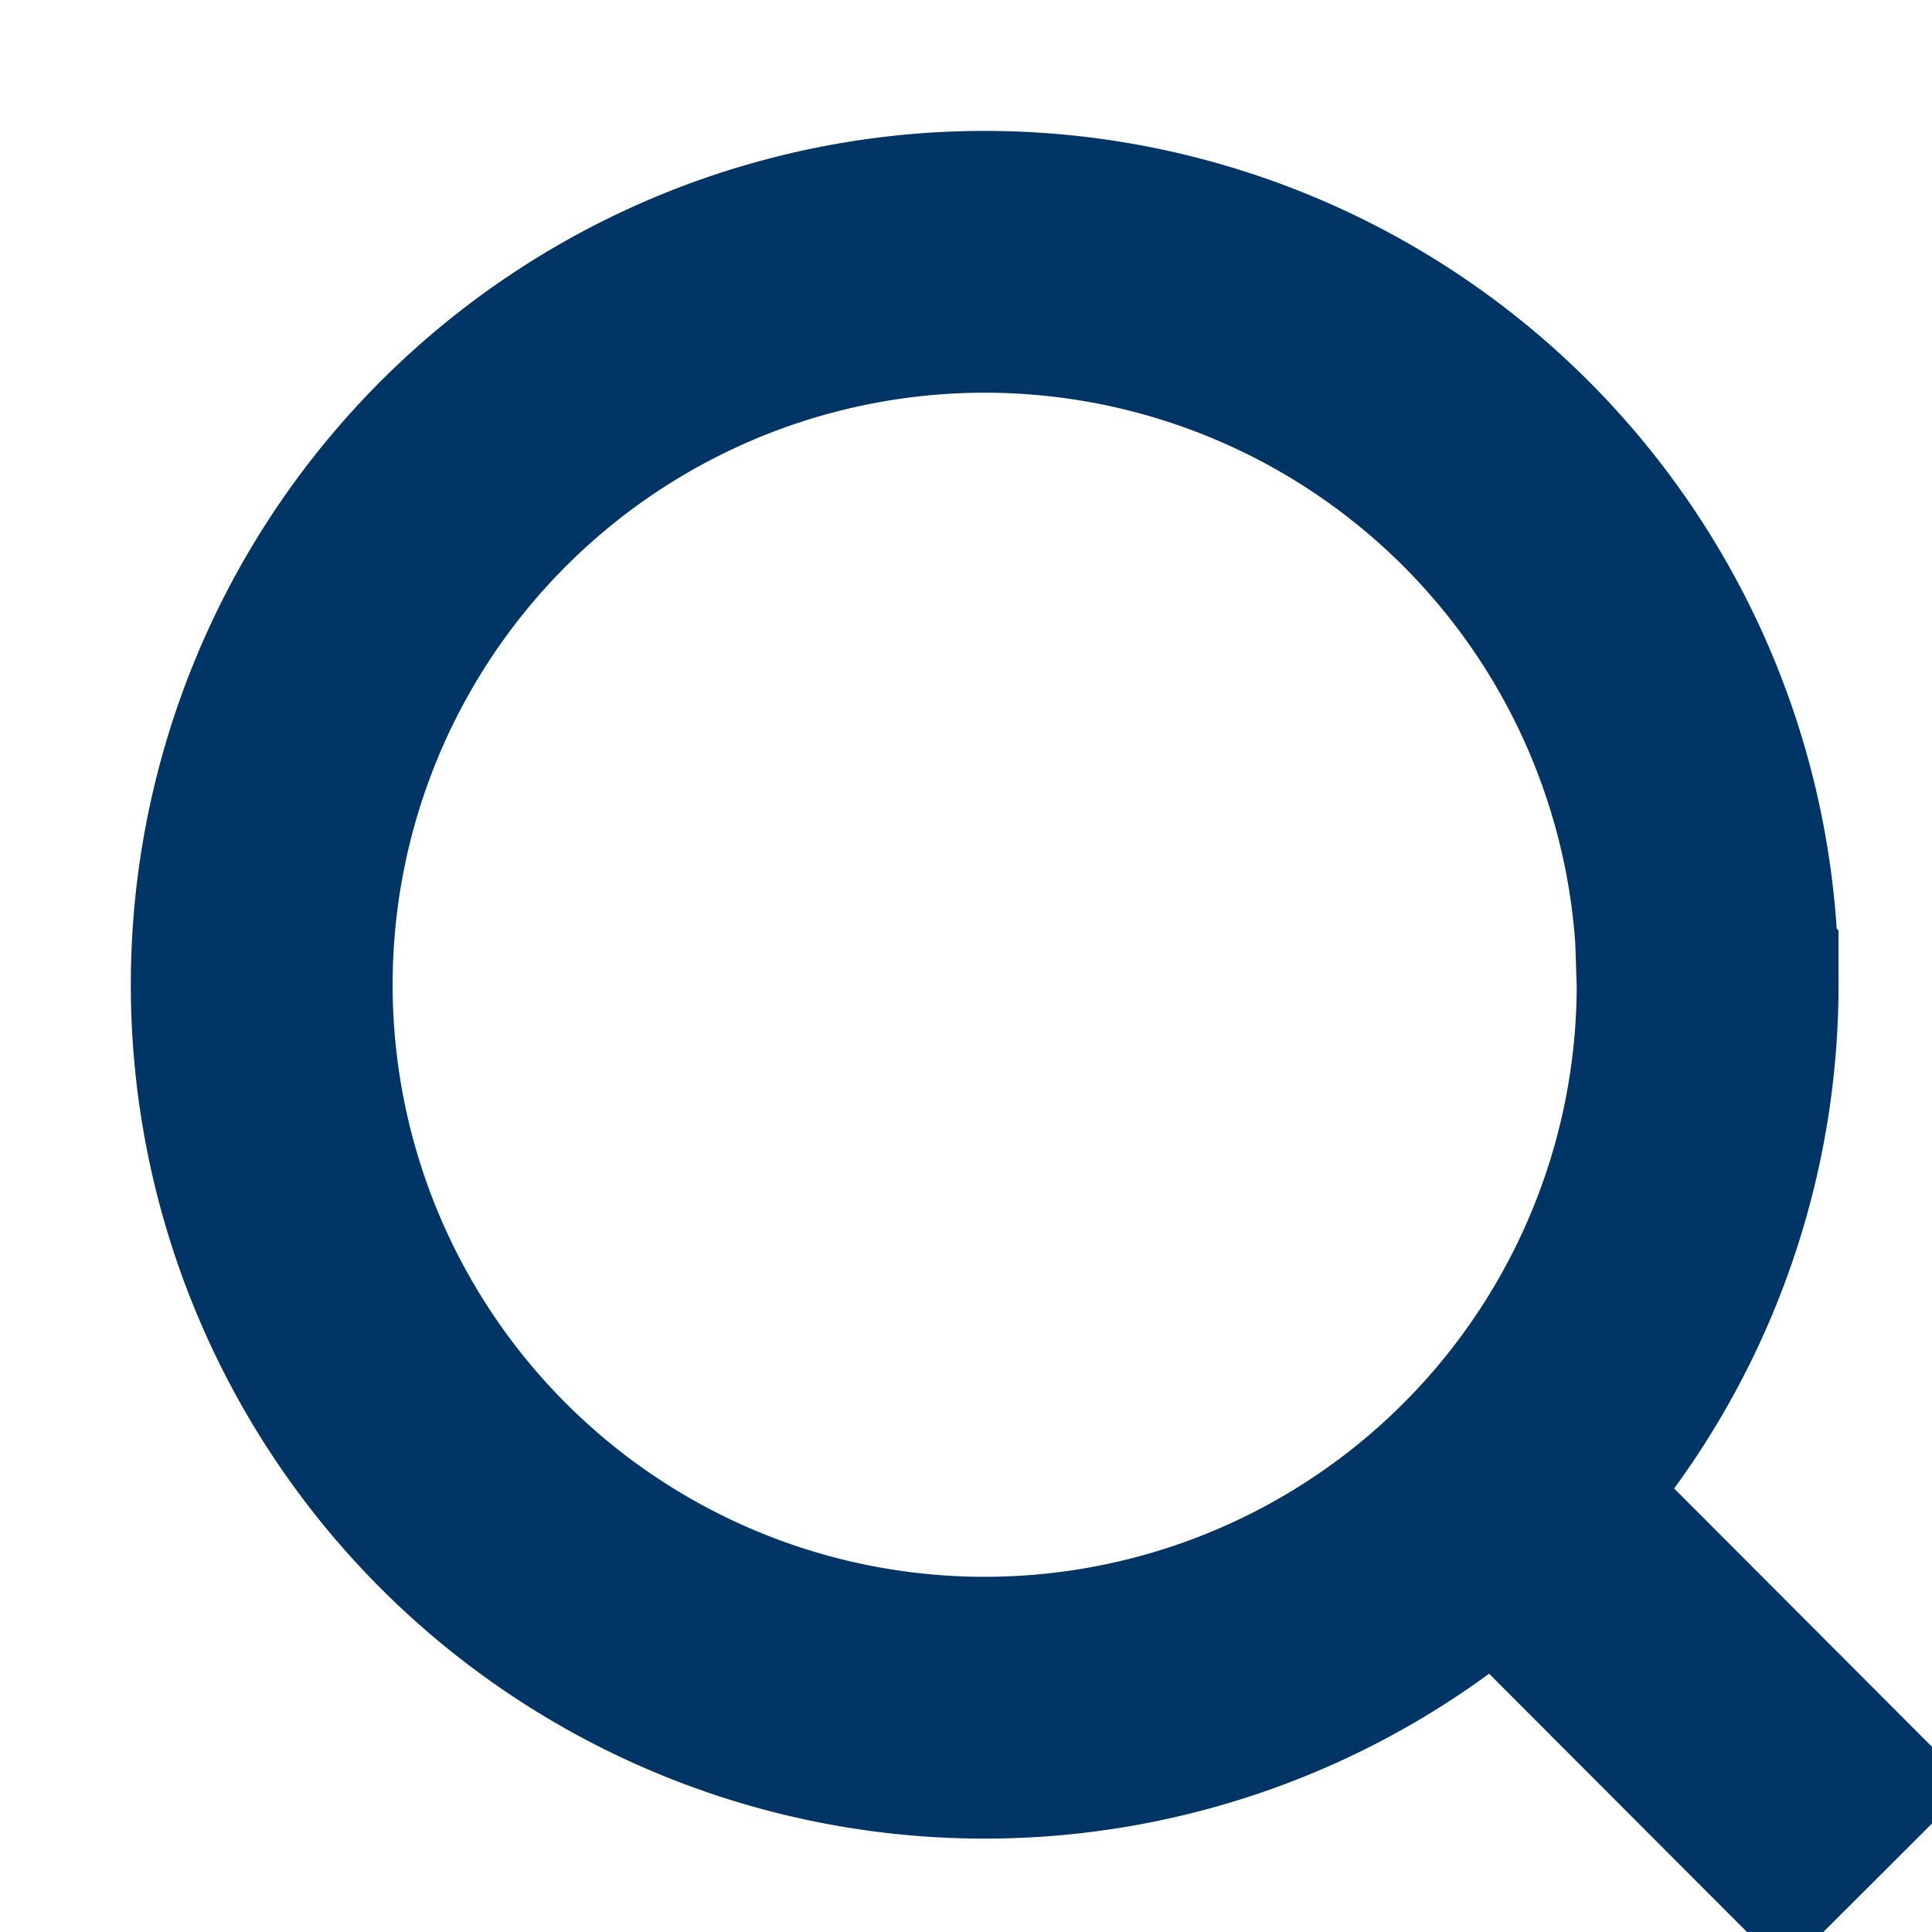
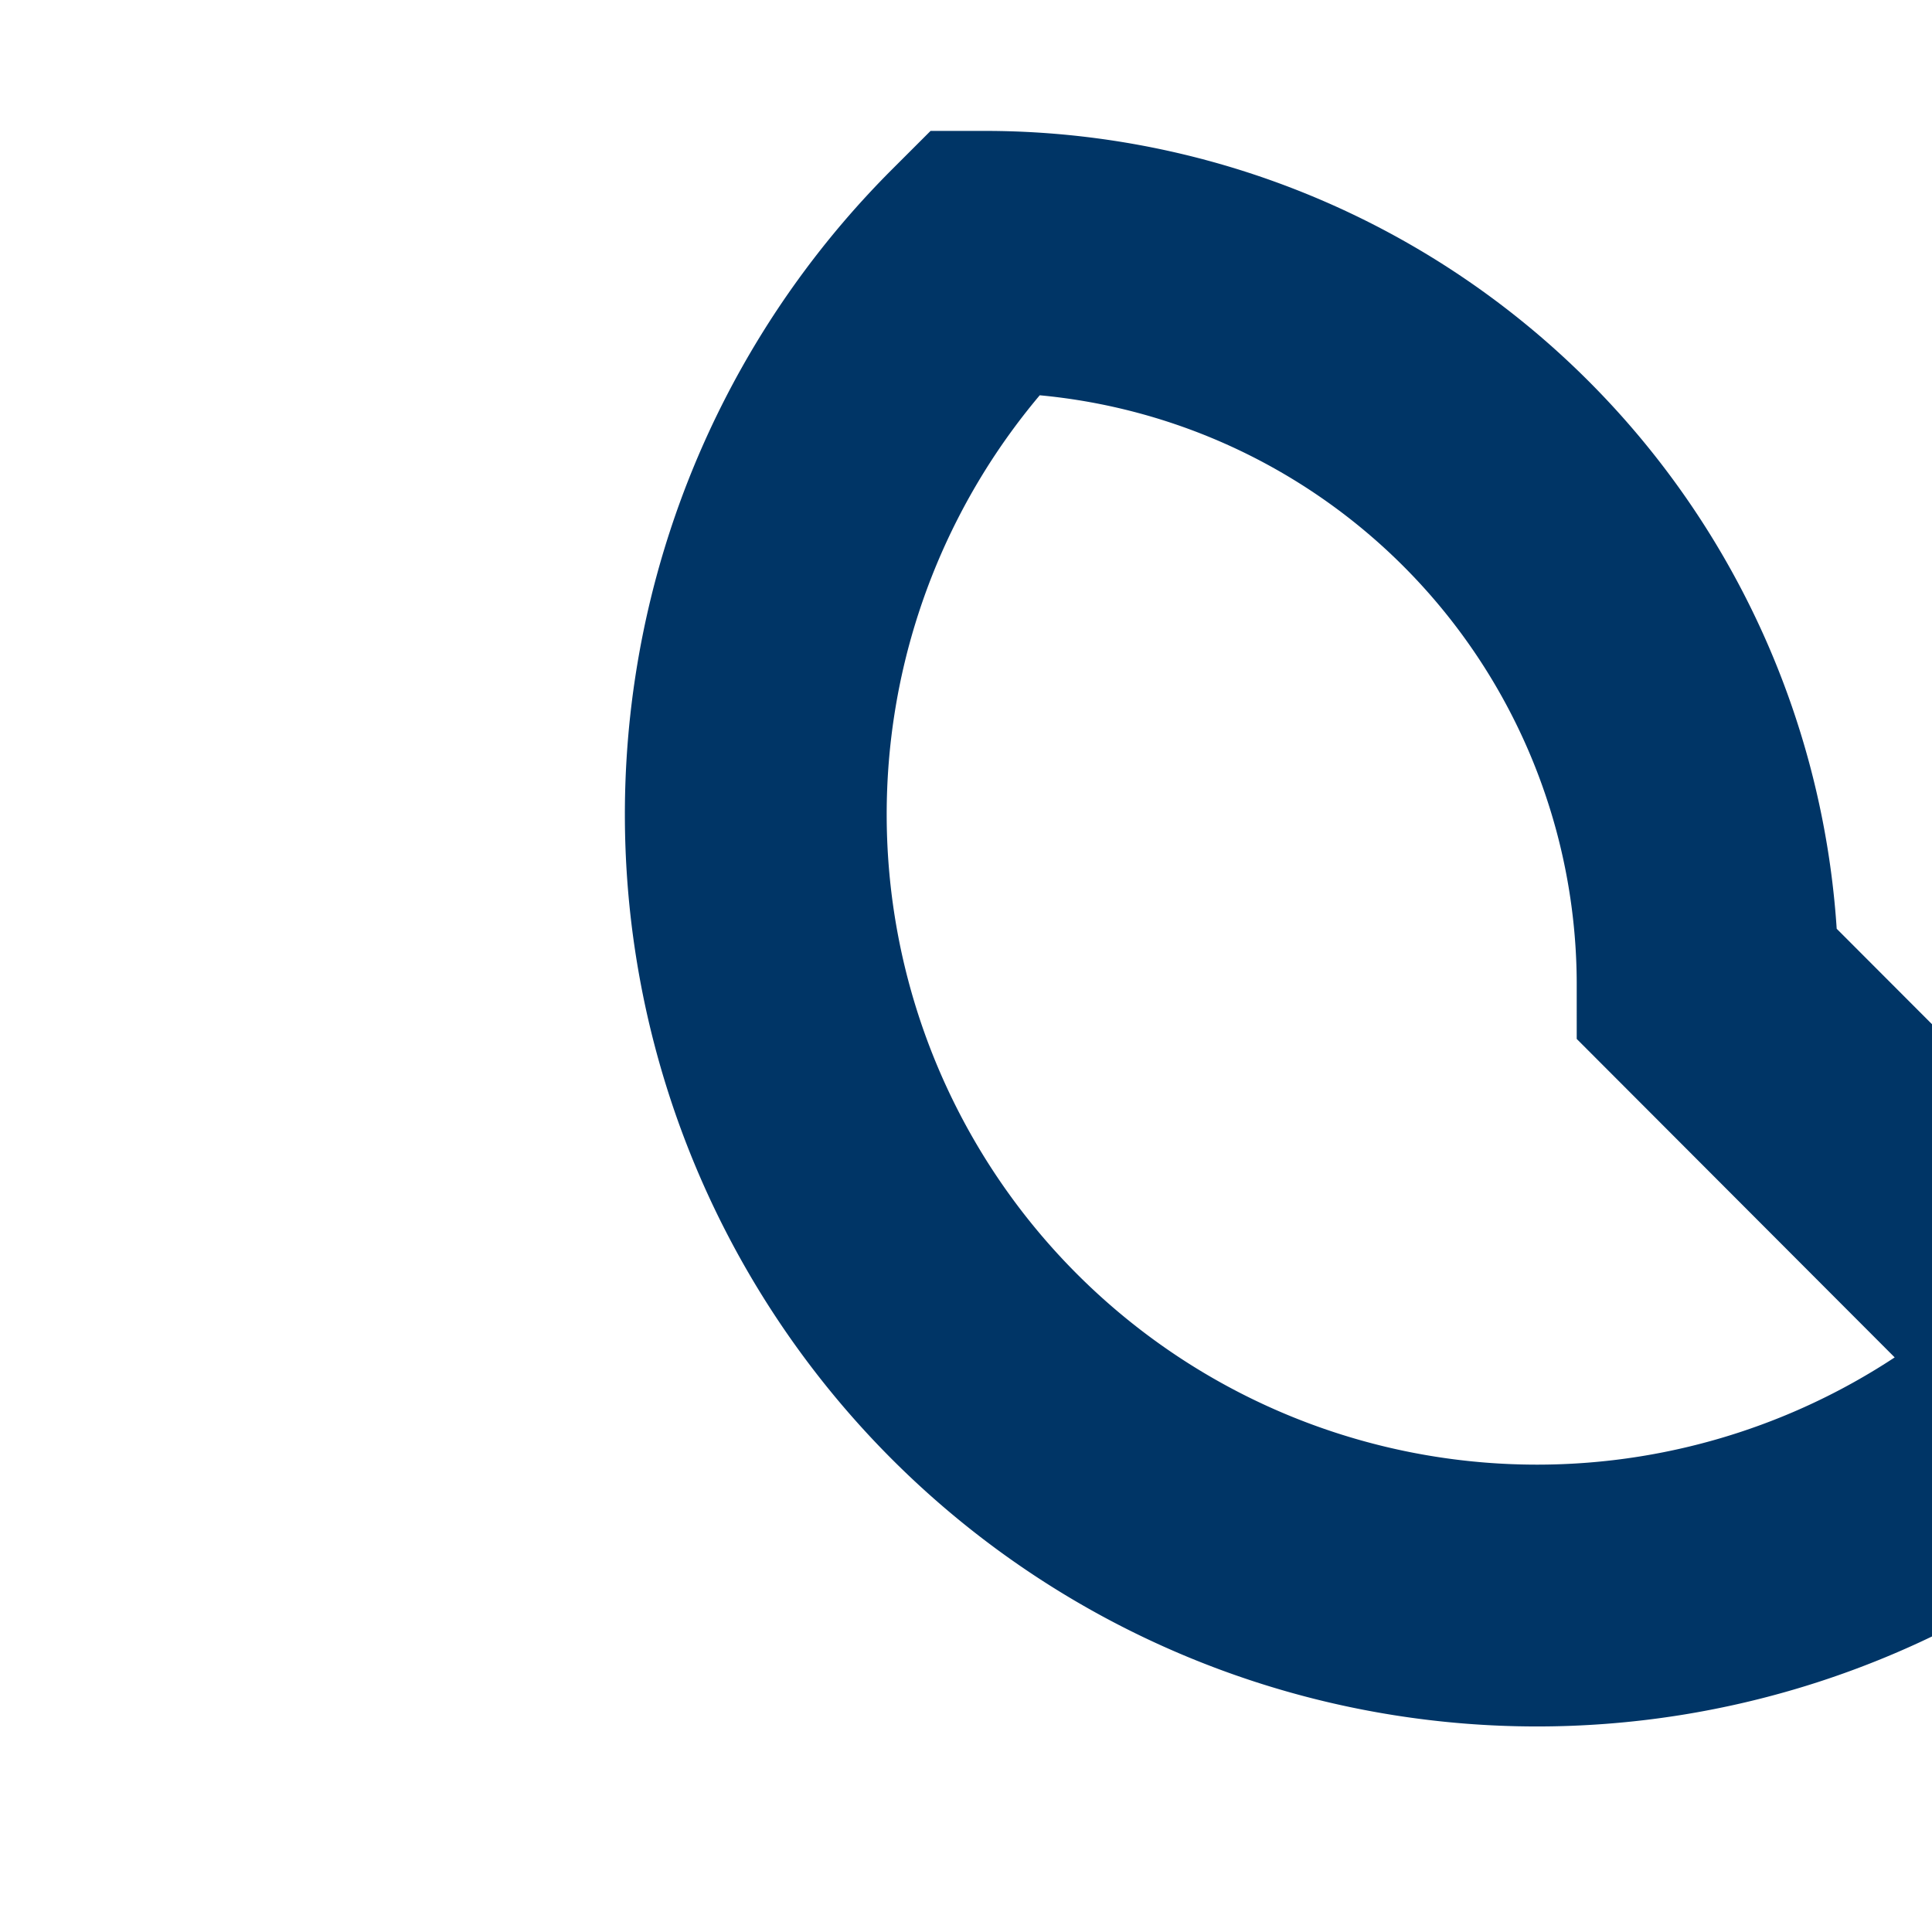
<svg xmlns="http://www.w3.org/2000/svg" width="22.138" height="22.138" viewBox="0 0 22.138 22.138">
-   <path id="Icon_akar-search" d="M21.516,21.516l-4.372-4.38m2.423-5.853A8.284,8.284,0,1,1,11.284,3,8.284,8.284,0,0,1,19.567,11.284Z" fill="none" stroke="#003566" stroke-width="3" />
+   <path id="Icon_akar-search" d="M21.516,21.516m2.423-5.853A8.284,8.284,0,1,1,11.284,3,8.284,8.284,0,0,1,19.567,11.284Z" fill="none" stroke="#003566" stroke-width="3" />
</svg>